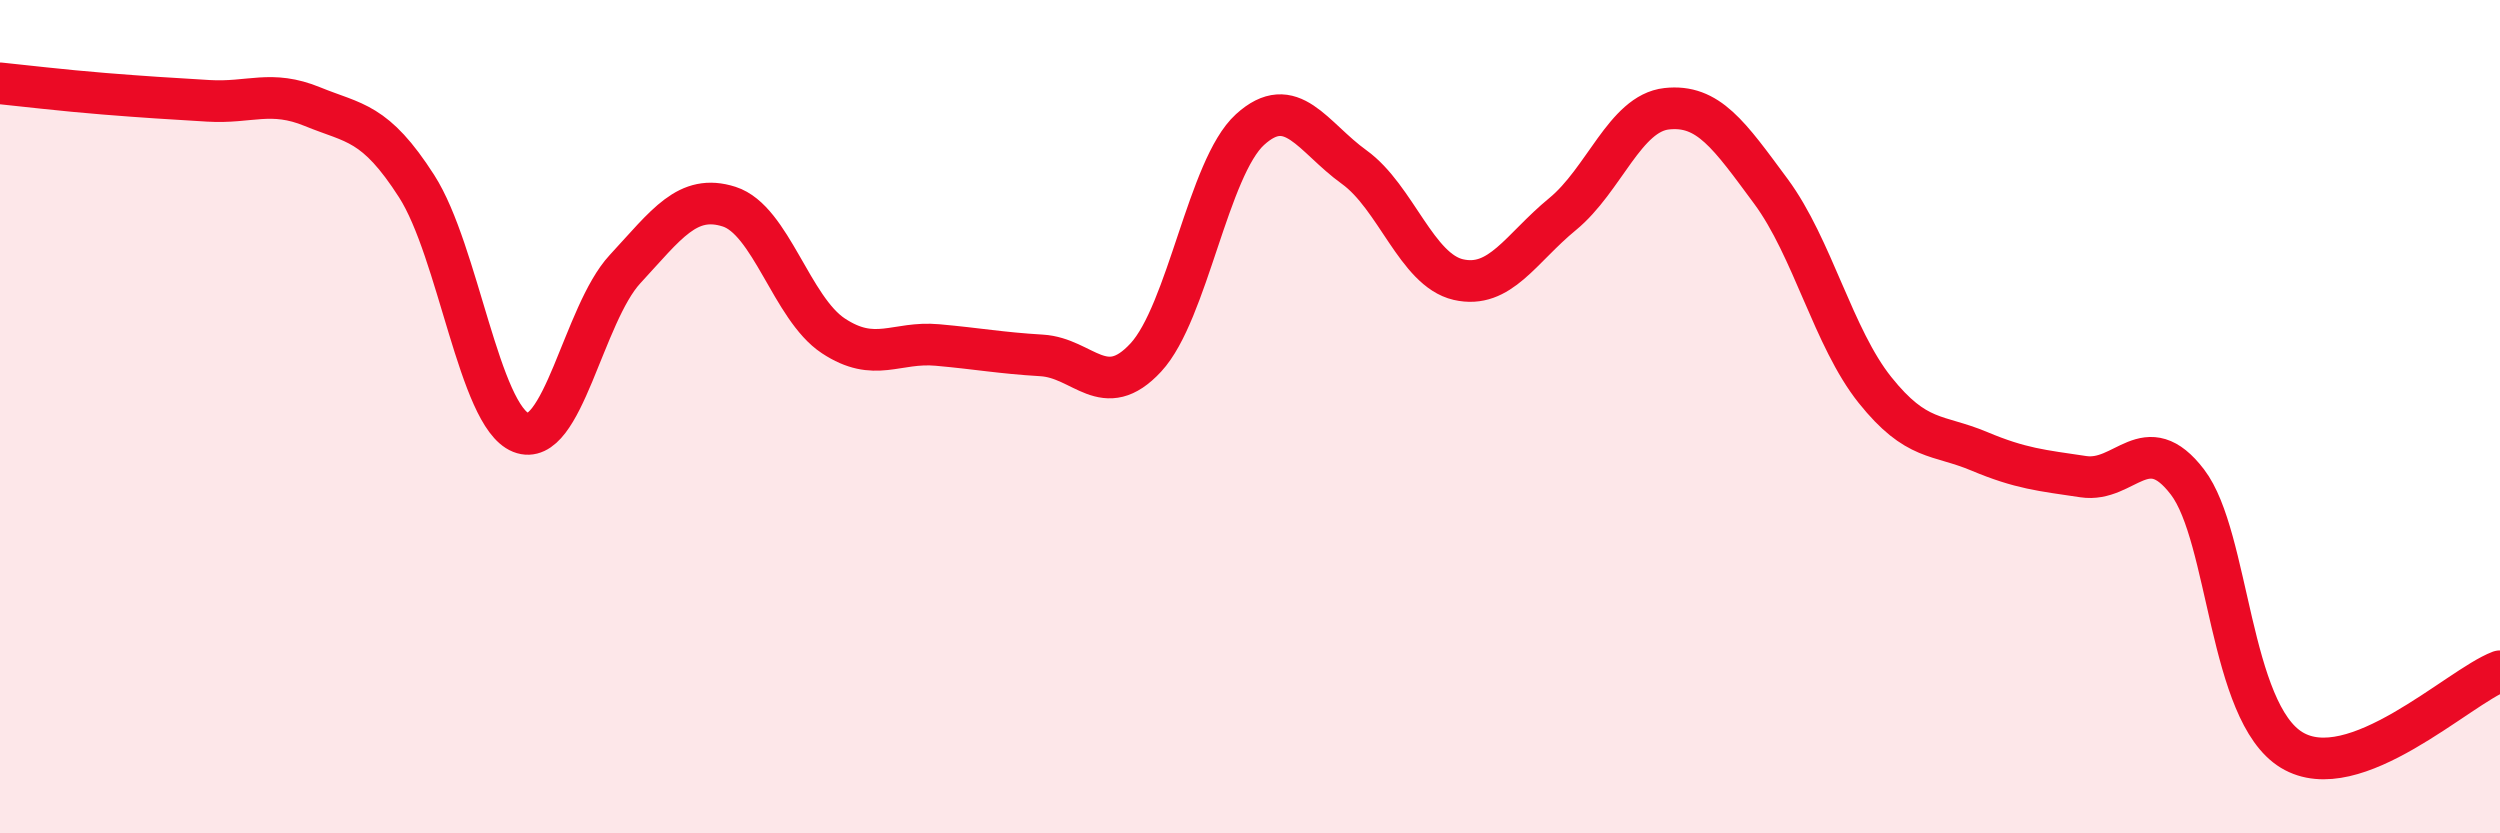
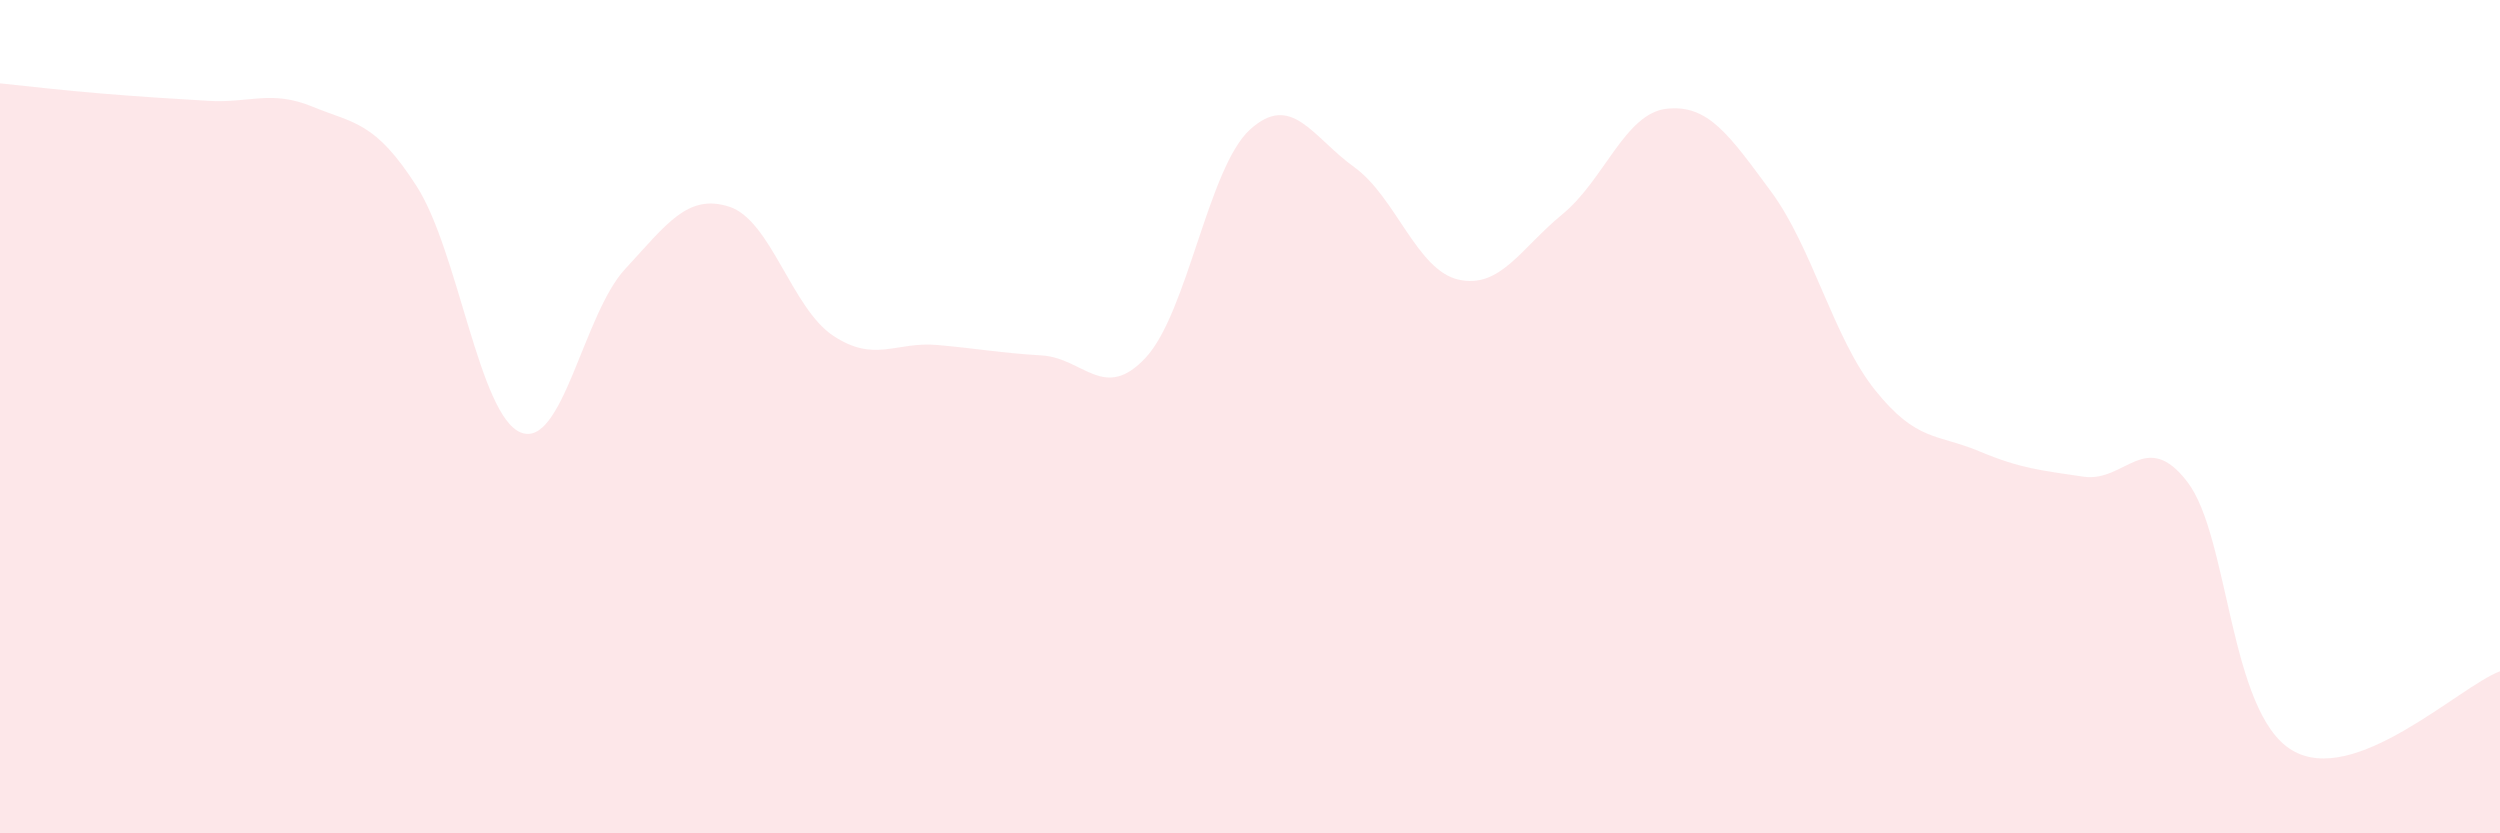
<svg xmlns="http://www.w3.org/2000/svg" width="60" height="20" viewBox="0 0 60 20">
  <path d="M 0,2 C 0.5,2.05 1.5,2.17 2.5,2.25 C 3.5,2.33 4,2.36 5,2.42 C 6,2.48 6.5,2.15 7.5,2.56 C 8.5,2.97 9,2.91 10,4.47 C 11,6.03 11.5,9.98 12.5,10.38 C 13.5,10.78 14,7.54 15,6.46 C 16,5.38 16.5,4.64 17.5,4.96 C 18.5,5.28 19,7.4 20,8.06 C 21,8.72 21.5,8.19 22.5,8.28 C 23.5,8.37 24,8.47 25,8.53 C 26,8.59 26.5,9.66 27.5,8.58 C 28.5,7.5 29,4.02 30,3.11 C 31,2.2 31.5,3.29 32.5,4.01 C 33.5,4.73 34,6.48 35,6.71 C 36,6.94 36.5,5.96 37.5,5.14 C 38.5,4.32 39,2.72 40,2.61 C 41,2.5 41.5,3.24 42.5,4.59 C 43.5,5.94 44,8.11 45,9.36 C 46,10.61 46.5,10.41 47.5,10.83 C 48.5,11.25 49,11.29 50,11.44 C 51,11.59 51.5,10.26 52.5,11.57 C 53.5,12.88 53.5,17.09 55,18 C 56.5,18.91 59,16.49 60,16.11L60 20L0 20Z" fill="#EB0A25" opacity="0.1" stroke-linecap="round" stroke-linejoin="round" />
-   <path d="M 0,2 C 0.5,2.05 1.5,2.17 2.5,2.25 C 3.5,2.33 4,2.36 5,2.42 C 6,2.48 6.5,2.15 7.5,2.56 C 8.5,2.97 9,2.91 10,4.47 C 11,6.03 11.5,9.98 12.5,10.38 C 13.5,10.78 14,7.54 15,6.46 C 16,5.38 16.5,4.64 17.5,4.96 C 18.5,5.28 19,7.4 20,8.06 C 21,8.72 21.5,8.19 22.5,8.28 C 23.5,8.37 24,8.47 25,8.53 C 26,8.59 26.5,9.66 27.5,8.58 C 28.5,7.5 29,4.02 30,3.11 C 31,2.2 31.5,3.29 32.5,4.01 C 33.5,4.73 34,6.48 35,6.71 C 36,6.94 36.5,5.96 37.5,5.14 C 38.5,4.32 39,2.72 40,2.61 C 41,2.5 41.5,3.24 42.5,4.59 C 43.5,5.94 44,8.11 45,9.36 C 46,10.61 46.5,10.41 47.5,10.83 C 48.5,11.25 49,11.29 50,11.44 C 51,11.59 51.5,10.26 52.5,11.57 C 53.5,12.88 53.5,17.09 55,18 C 56.5,18.91 59,16.49 60,16.11" stroke="#EB0A25" stroke-width="1" fill="none" stroke-linecap="round" stroke-linejoin="round" />
</svg>